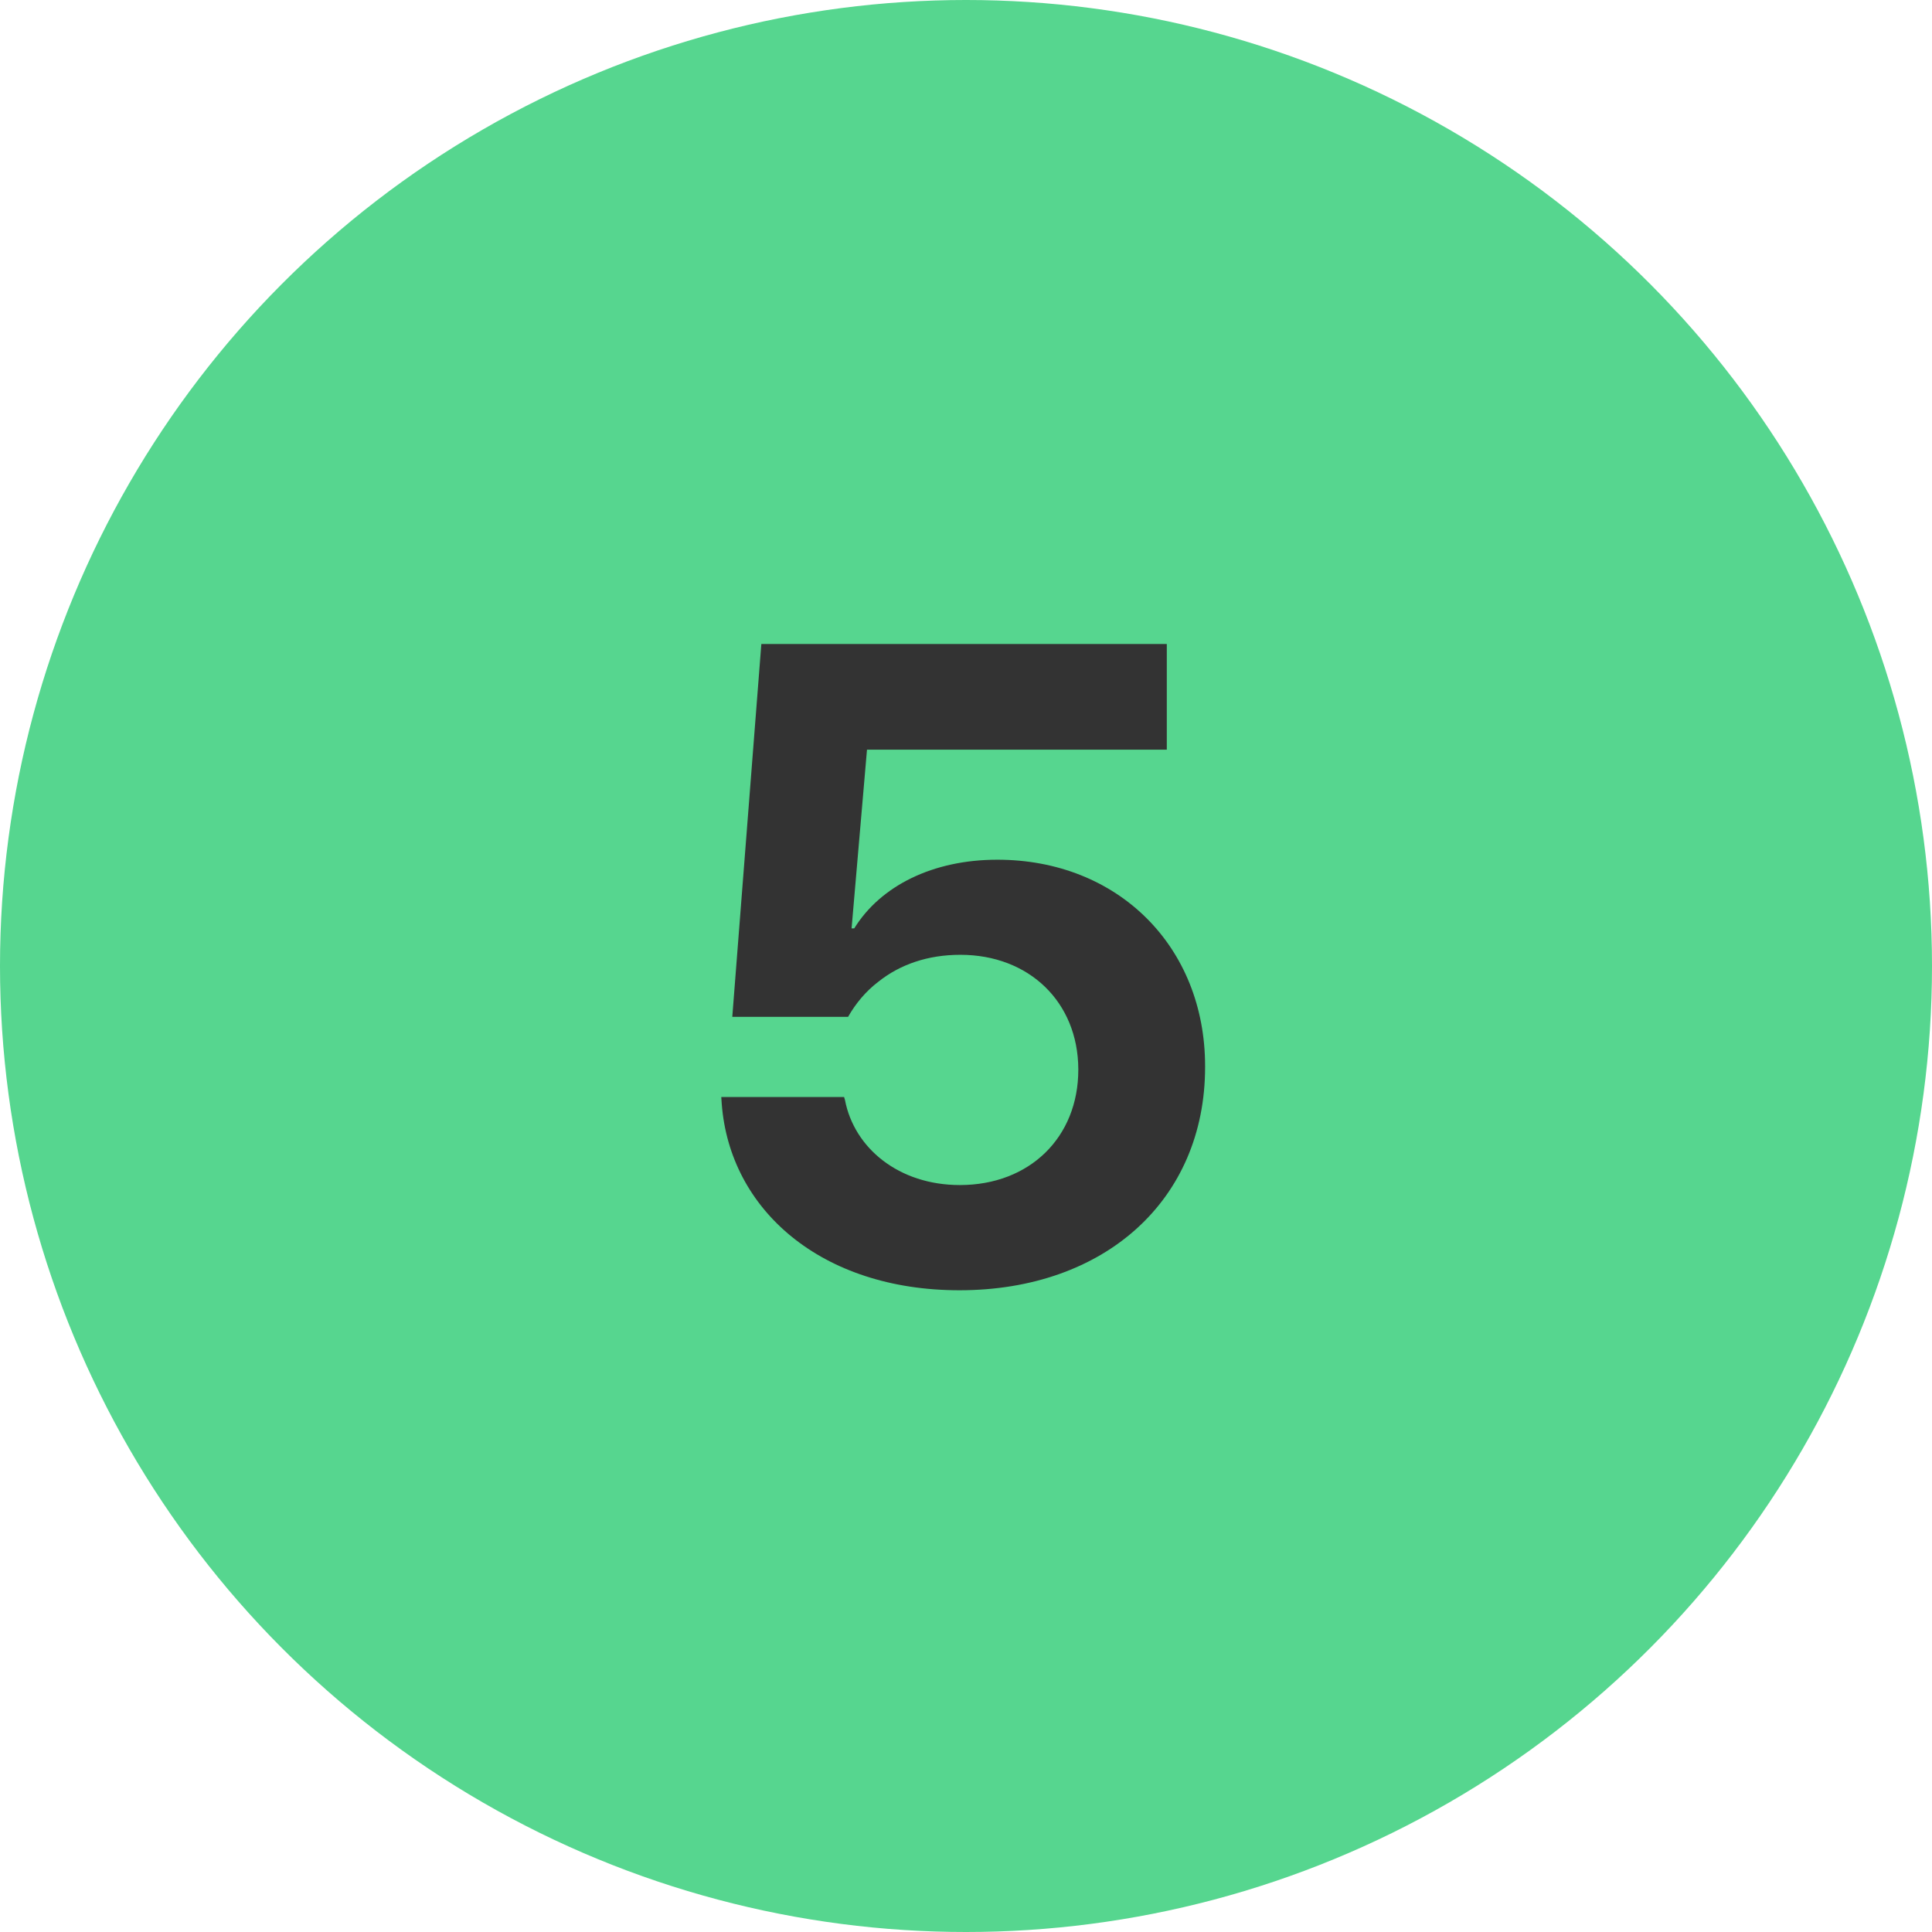
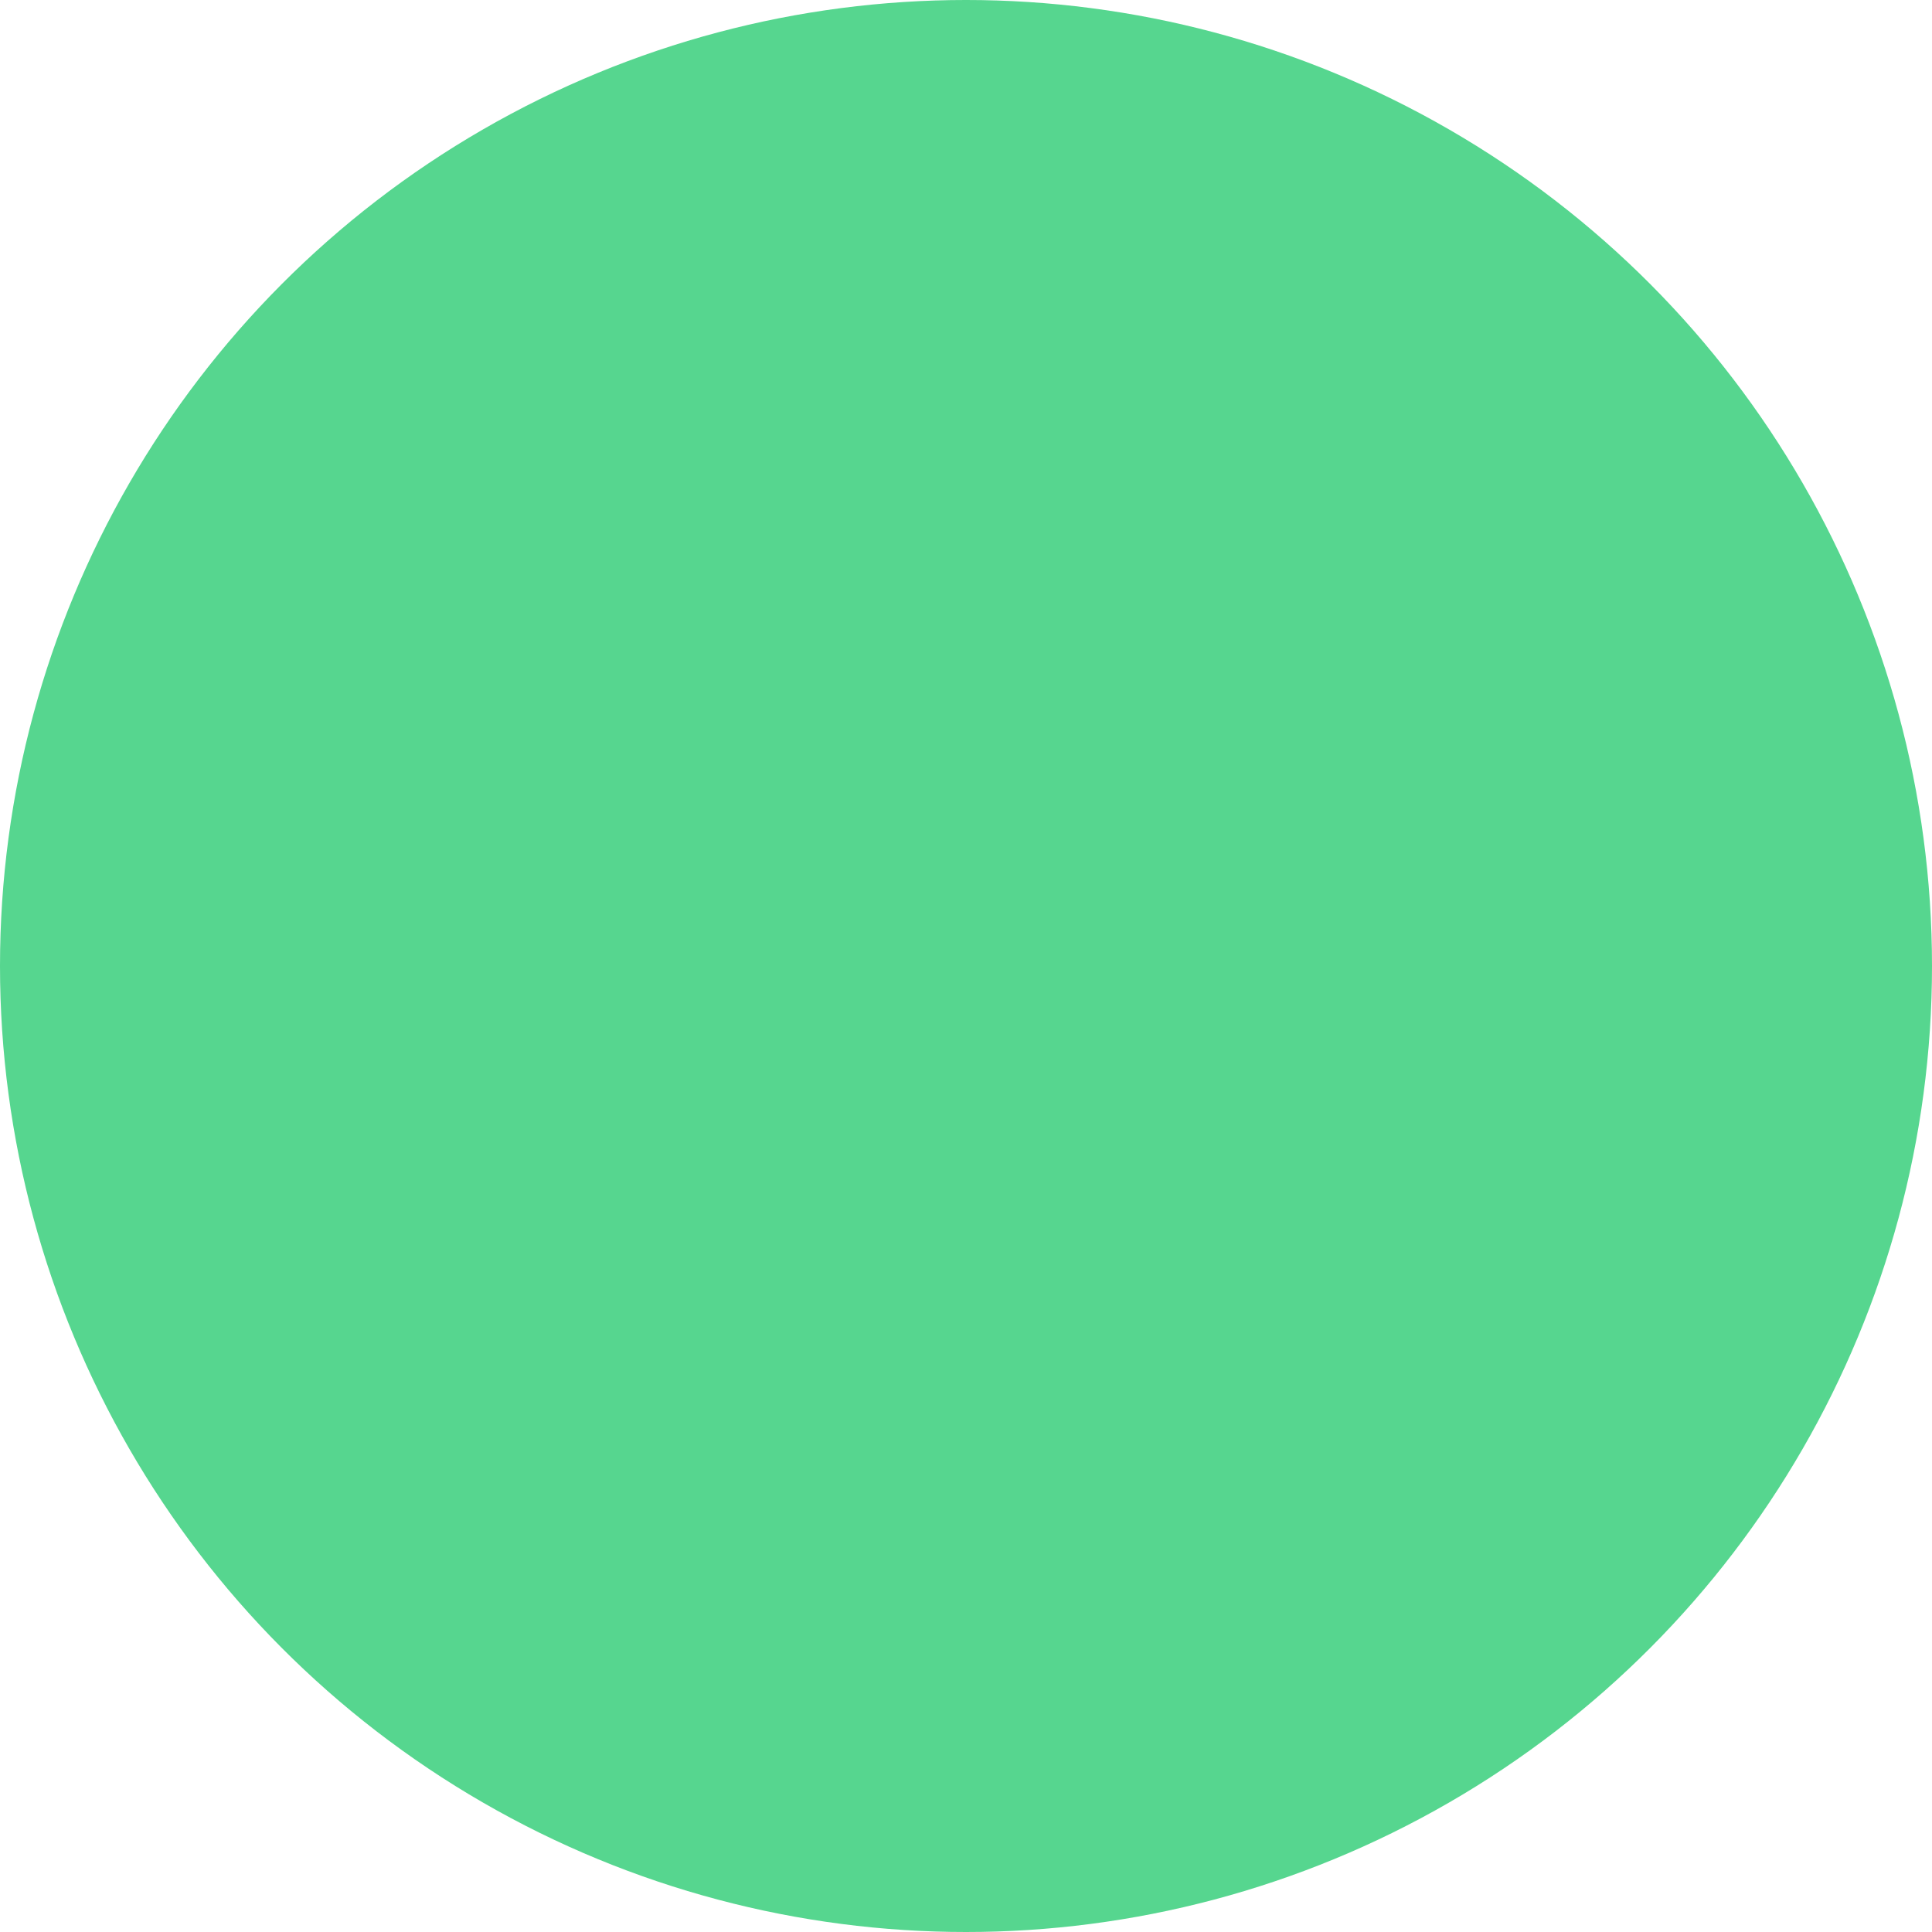
<svg xmlns="http://www.w3.org/2000/svg" width="300" height="300" viewBox="0 0 300 300" fill="none">
  <circle cx="150" cy="150" r="150" fill="#56D68F" />
-   <path d="M148.982 200.352C127.518 200.352 113.299 187.842 112.068 171.367L112 170.342H131.072L131.209 170.82C132.645 178.271 139.549 184.014 149.051 184.014C159.852 184.014 167.439 176.631 167.439 166.104V165.967C167.371 155.576 159.783 148.262 149.119 148.262C144.061 148.262 139.754 149.766 136.404 152.432C134.422 153.936 132.85 155.85 131.688 157.9H113.709L118.221 100H181.18V116.406H134.627L132.234 144.16H132.645C136.746 137.529 144.881 133.496 154.861 133.496C173.592 133.496 187.127 146.963 187.127 165.557V165.693C187.127 186.338 171.541 200.352 148.982 200.352Z" fill="#333333" />
</svg>